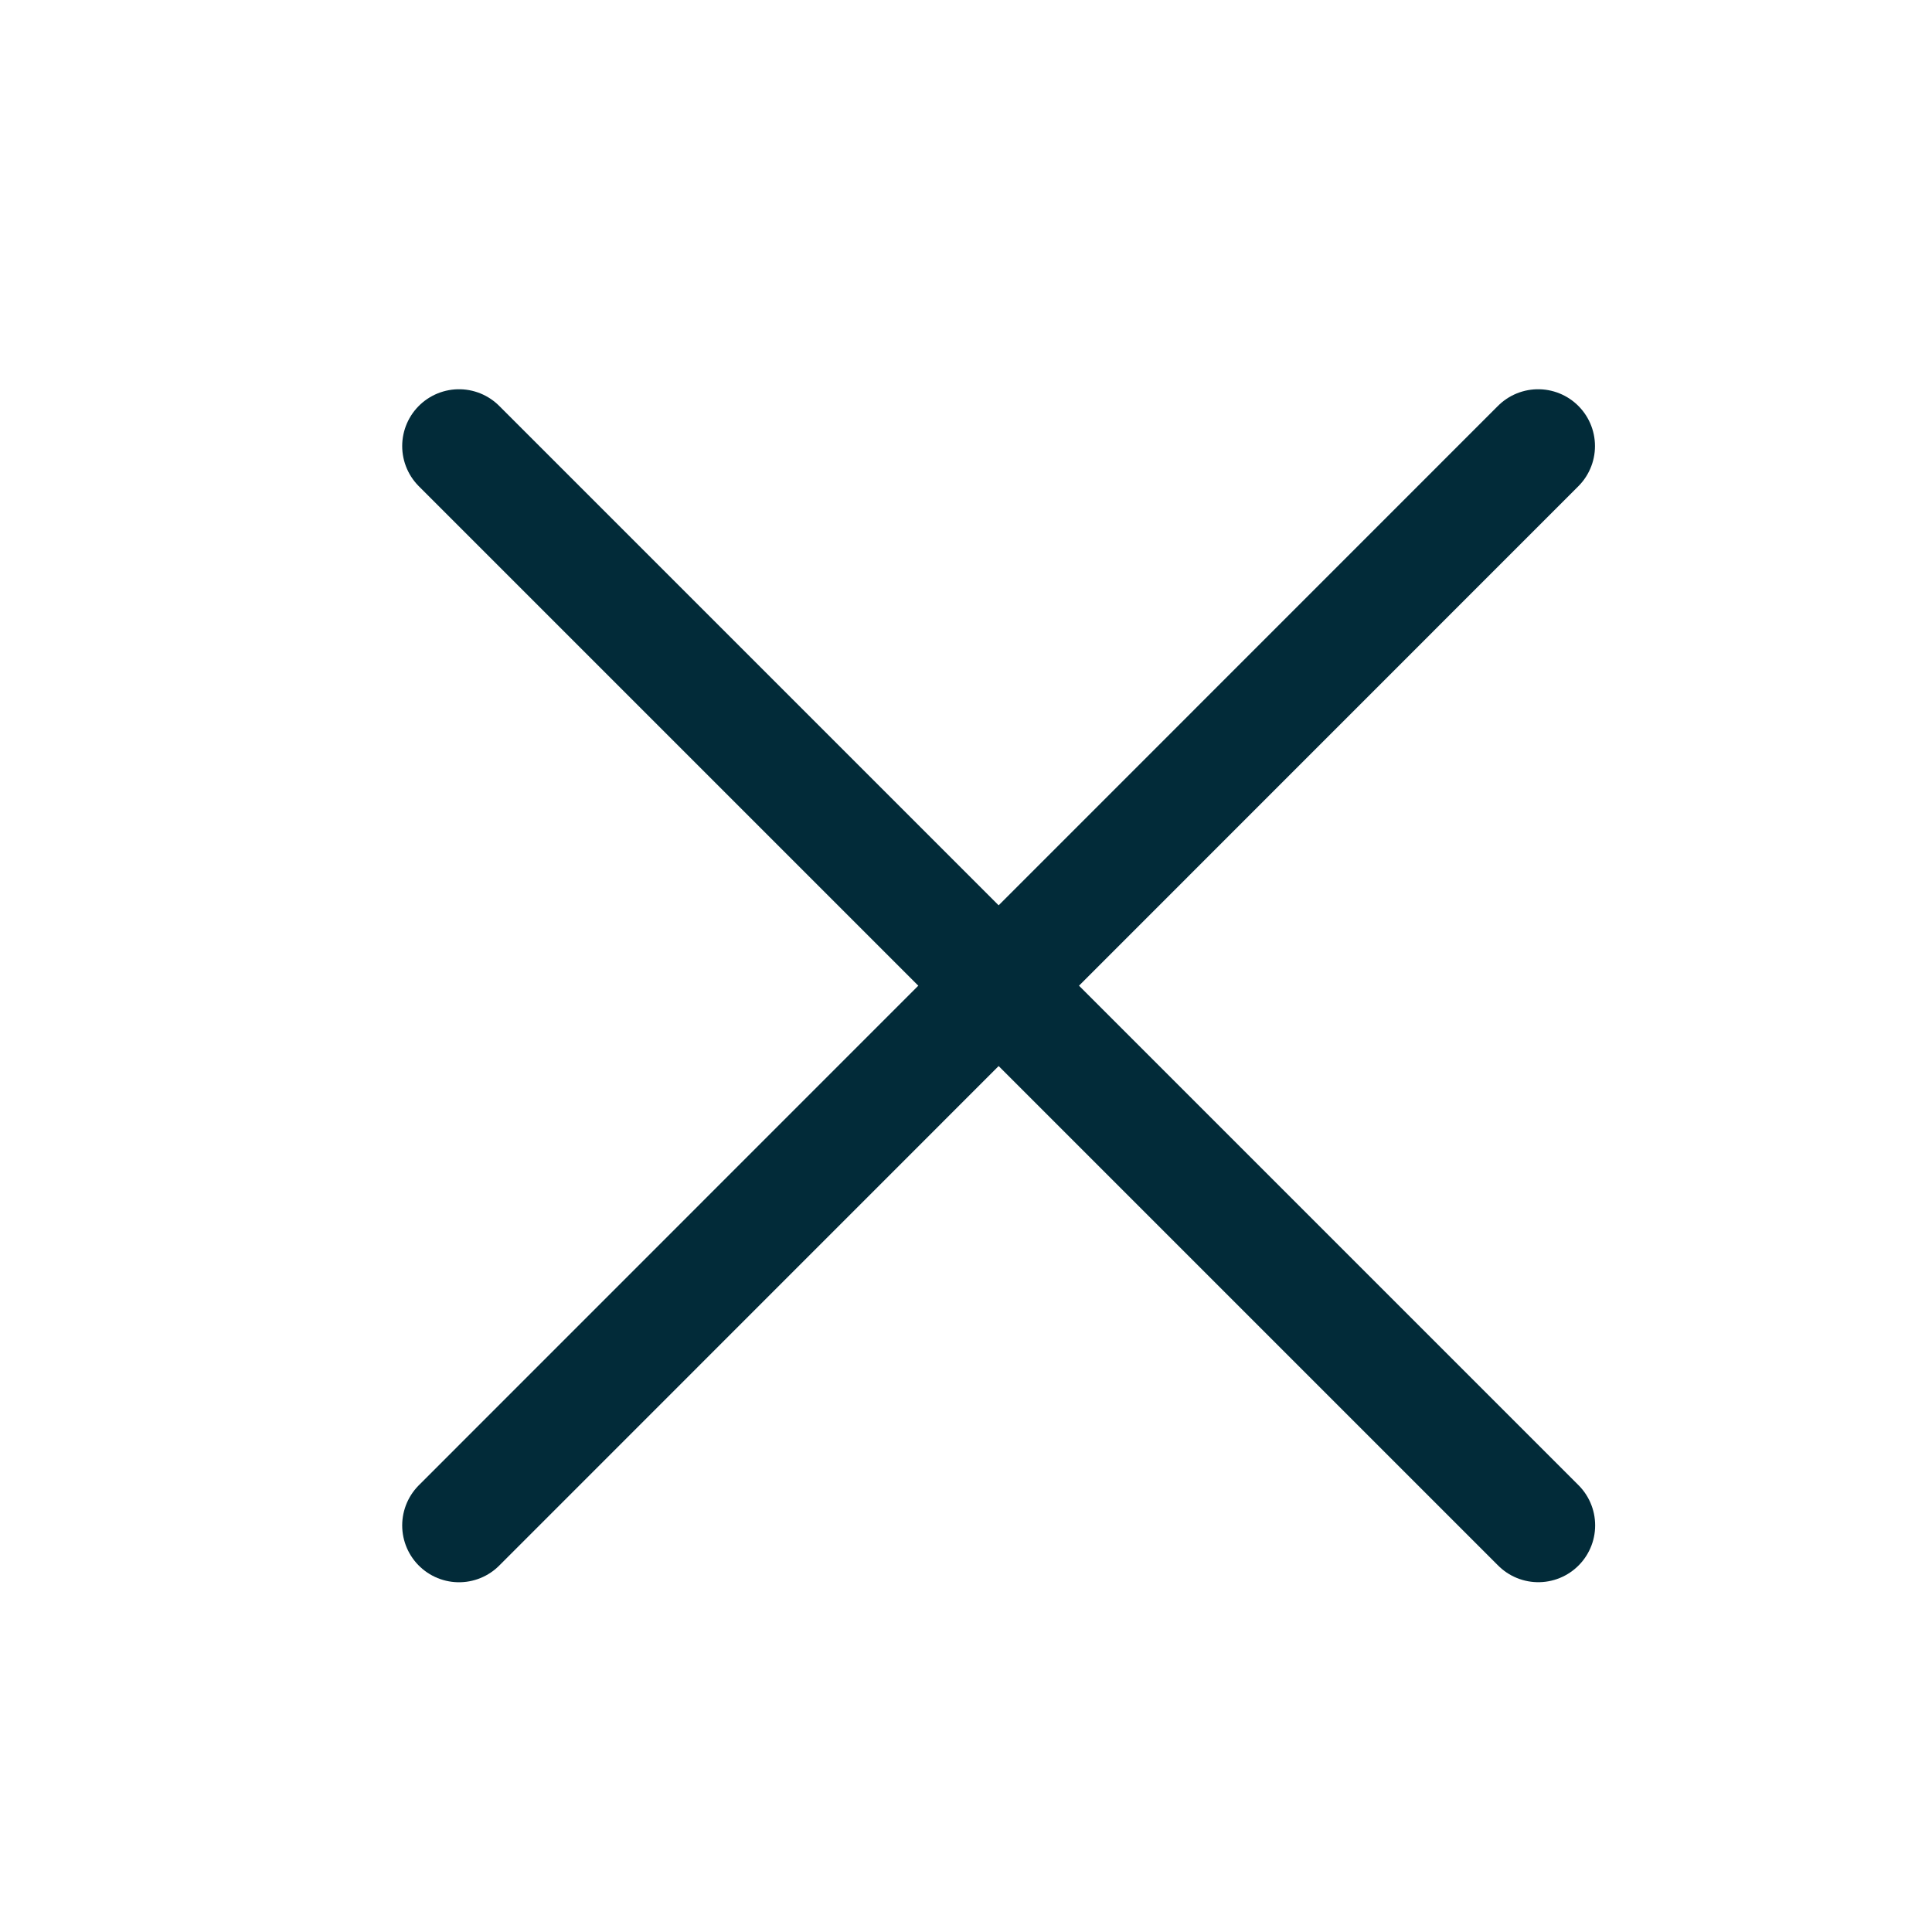
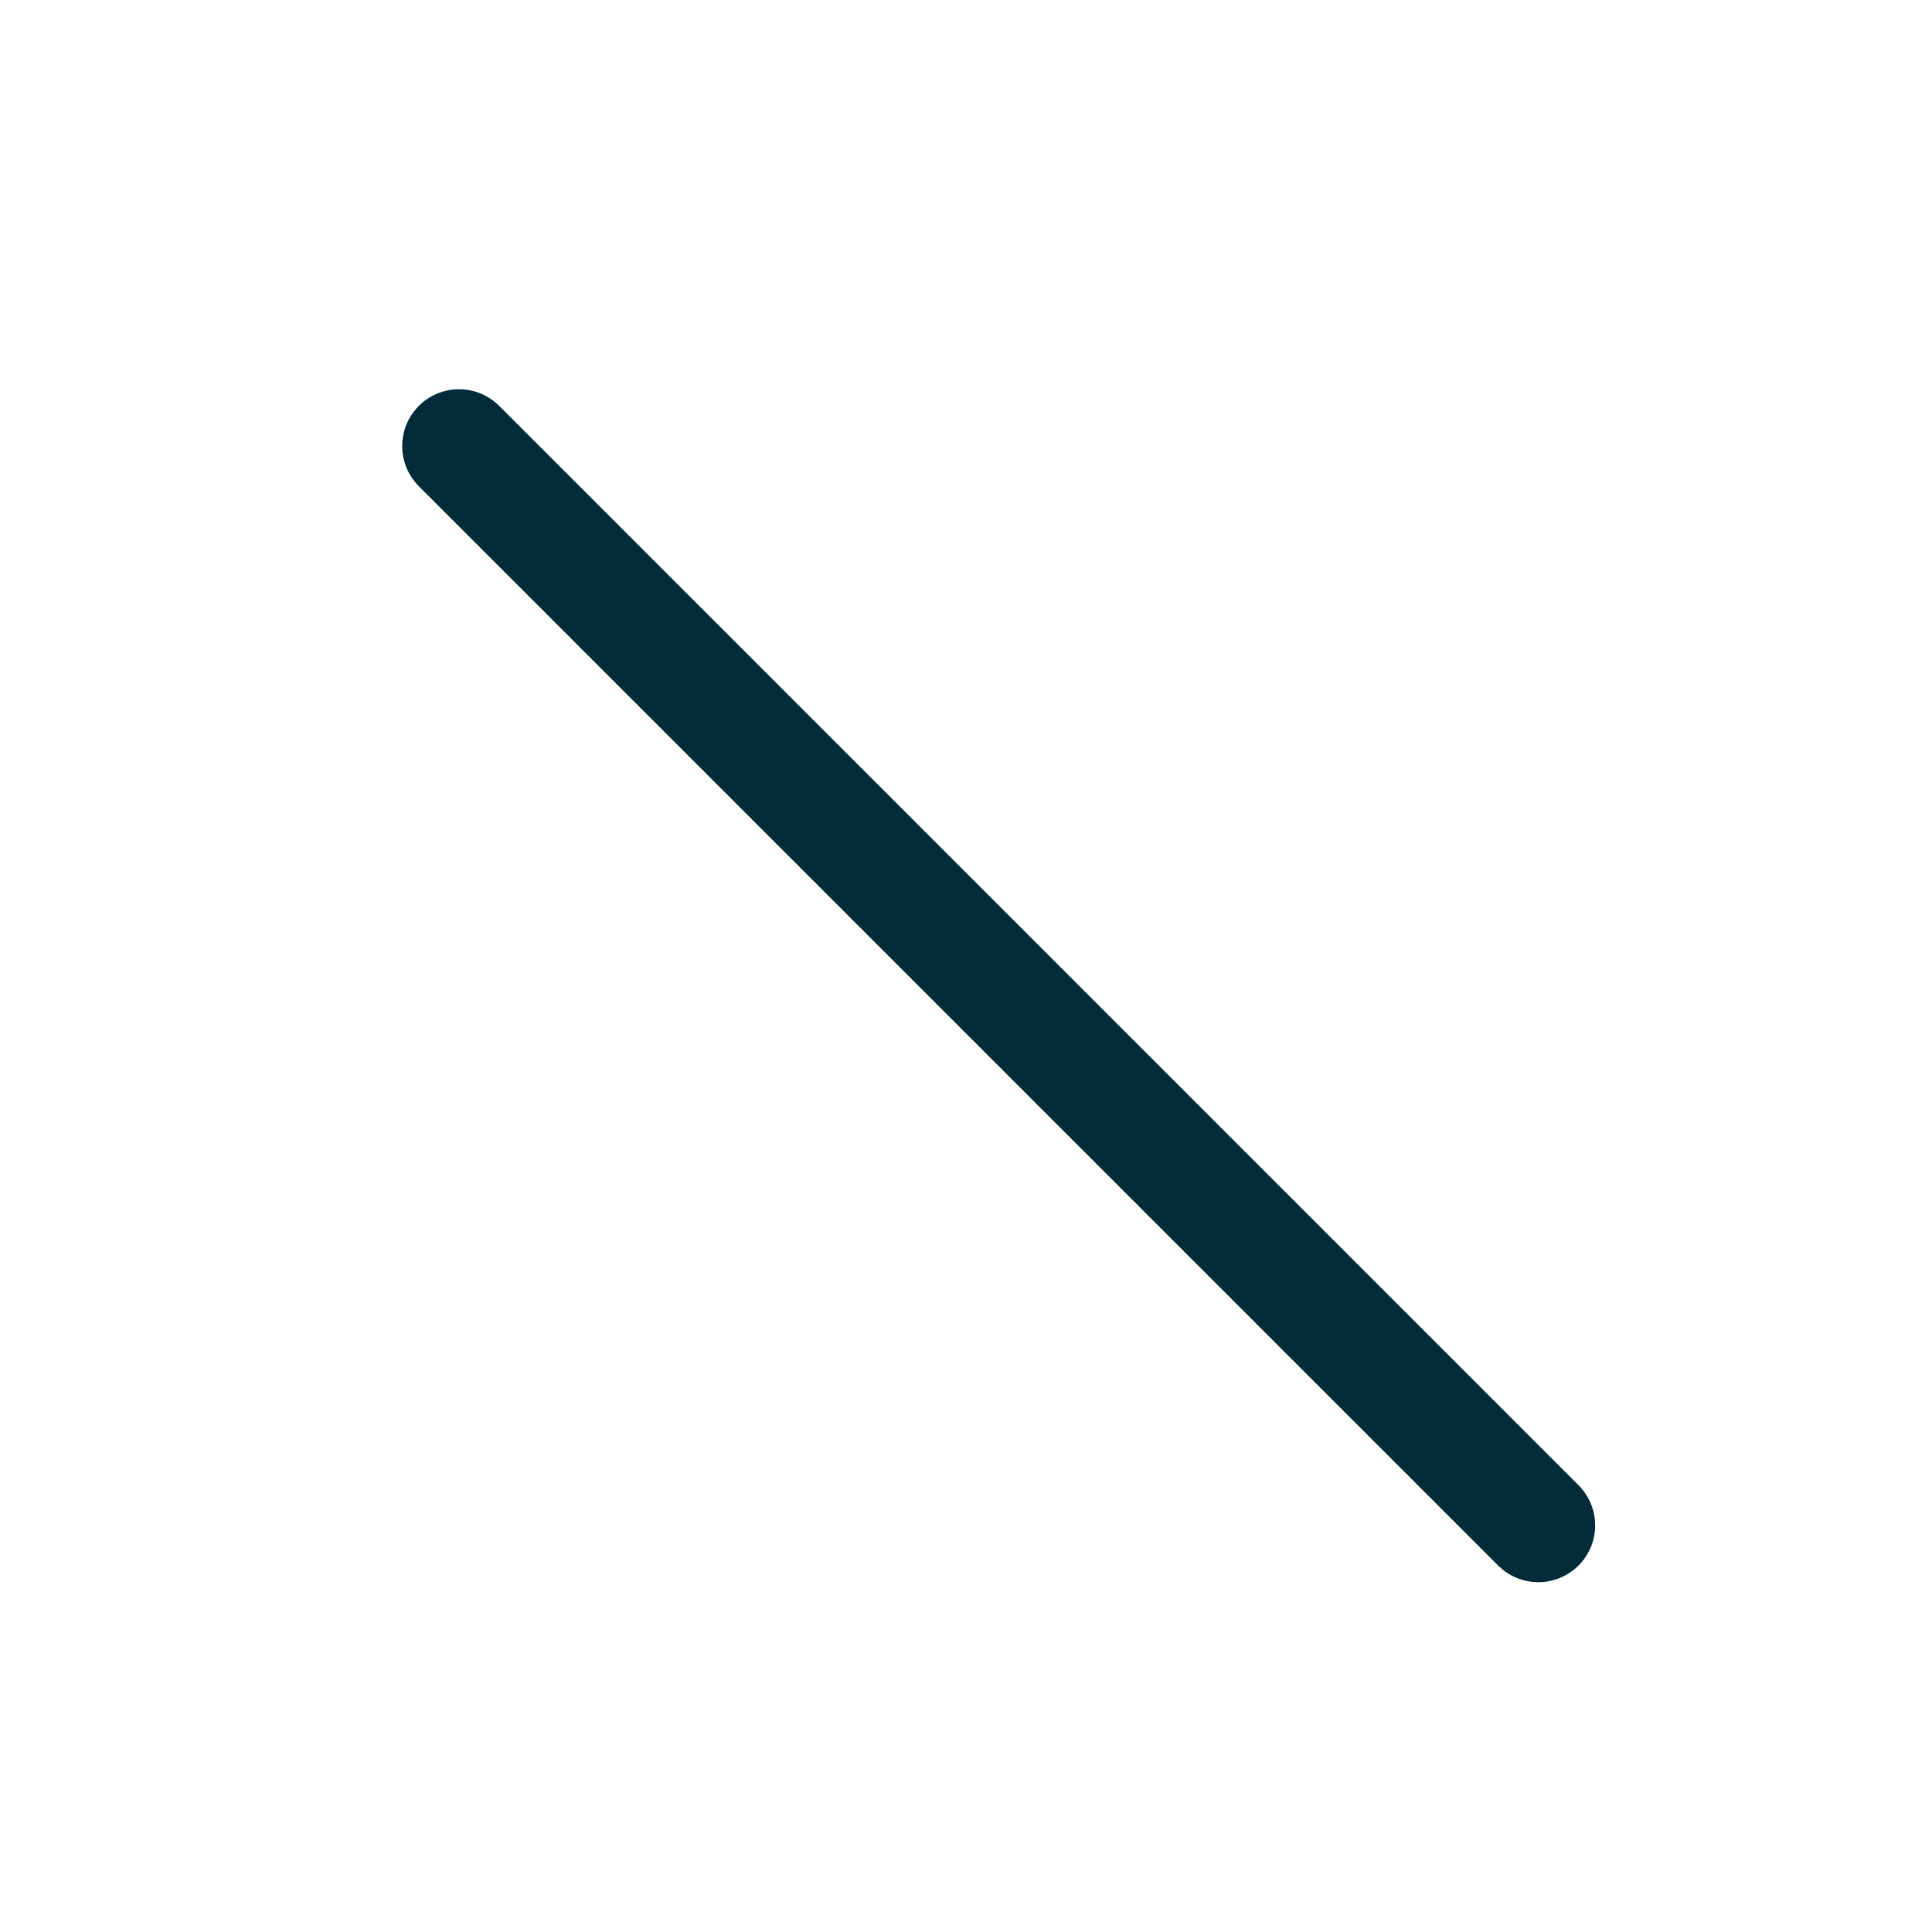
<svg xmlns="http://www.w3.org/2000/svg" width="34" height="34" viewBox="0 0 34 34">
  <g id="cross-icon" transform="translate(-107.058 -179.42)">
    <rect id="Rectangle_1005" data-name="Rectangle 1005" width="34" height="34" transform="translate(107.058 179.42)" fill="none" />
    <g id="Group_6945" data-name="Group 6945" transform="translate(115.132 187.27)">
      <path id="Path_12764" data-name="Path 12764" d="M1550.3,186.351l18.994,18.994" transform="translate(-1550.296 -186.351)" fill="none" stroke="#022b39" stroke-linecap="round" stroke-width="2" />
-       <path id="Path_12765" data-name="Path 12765" d="M1569.291,186.351,1550.3,205.346" transform="translate(-1550.296 -186.351)" fill="none" stroke="#022b39" stroke-linecap="round" stroke-width="2" />
    </g>
  </g>
</svg>